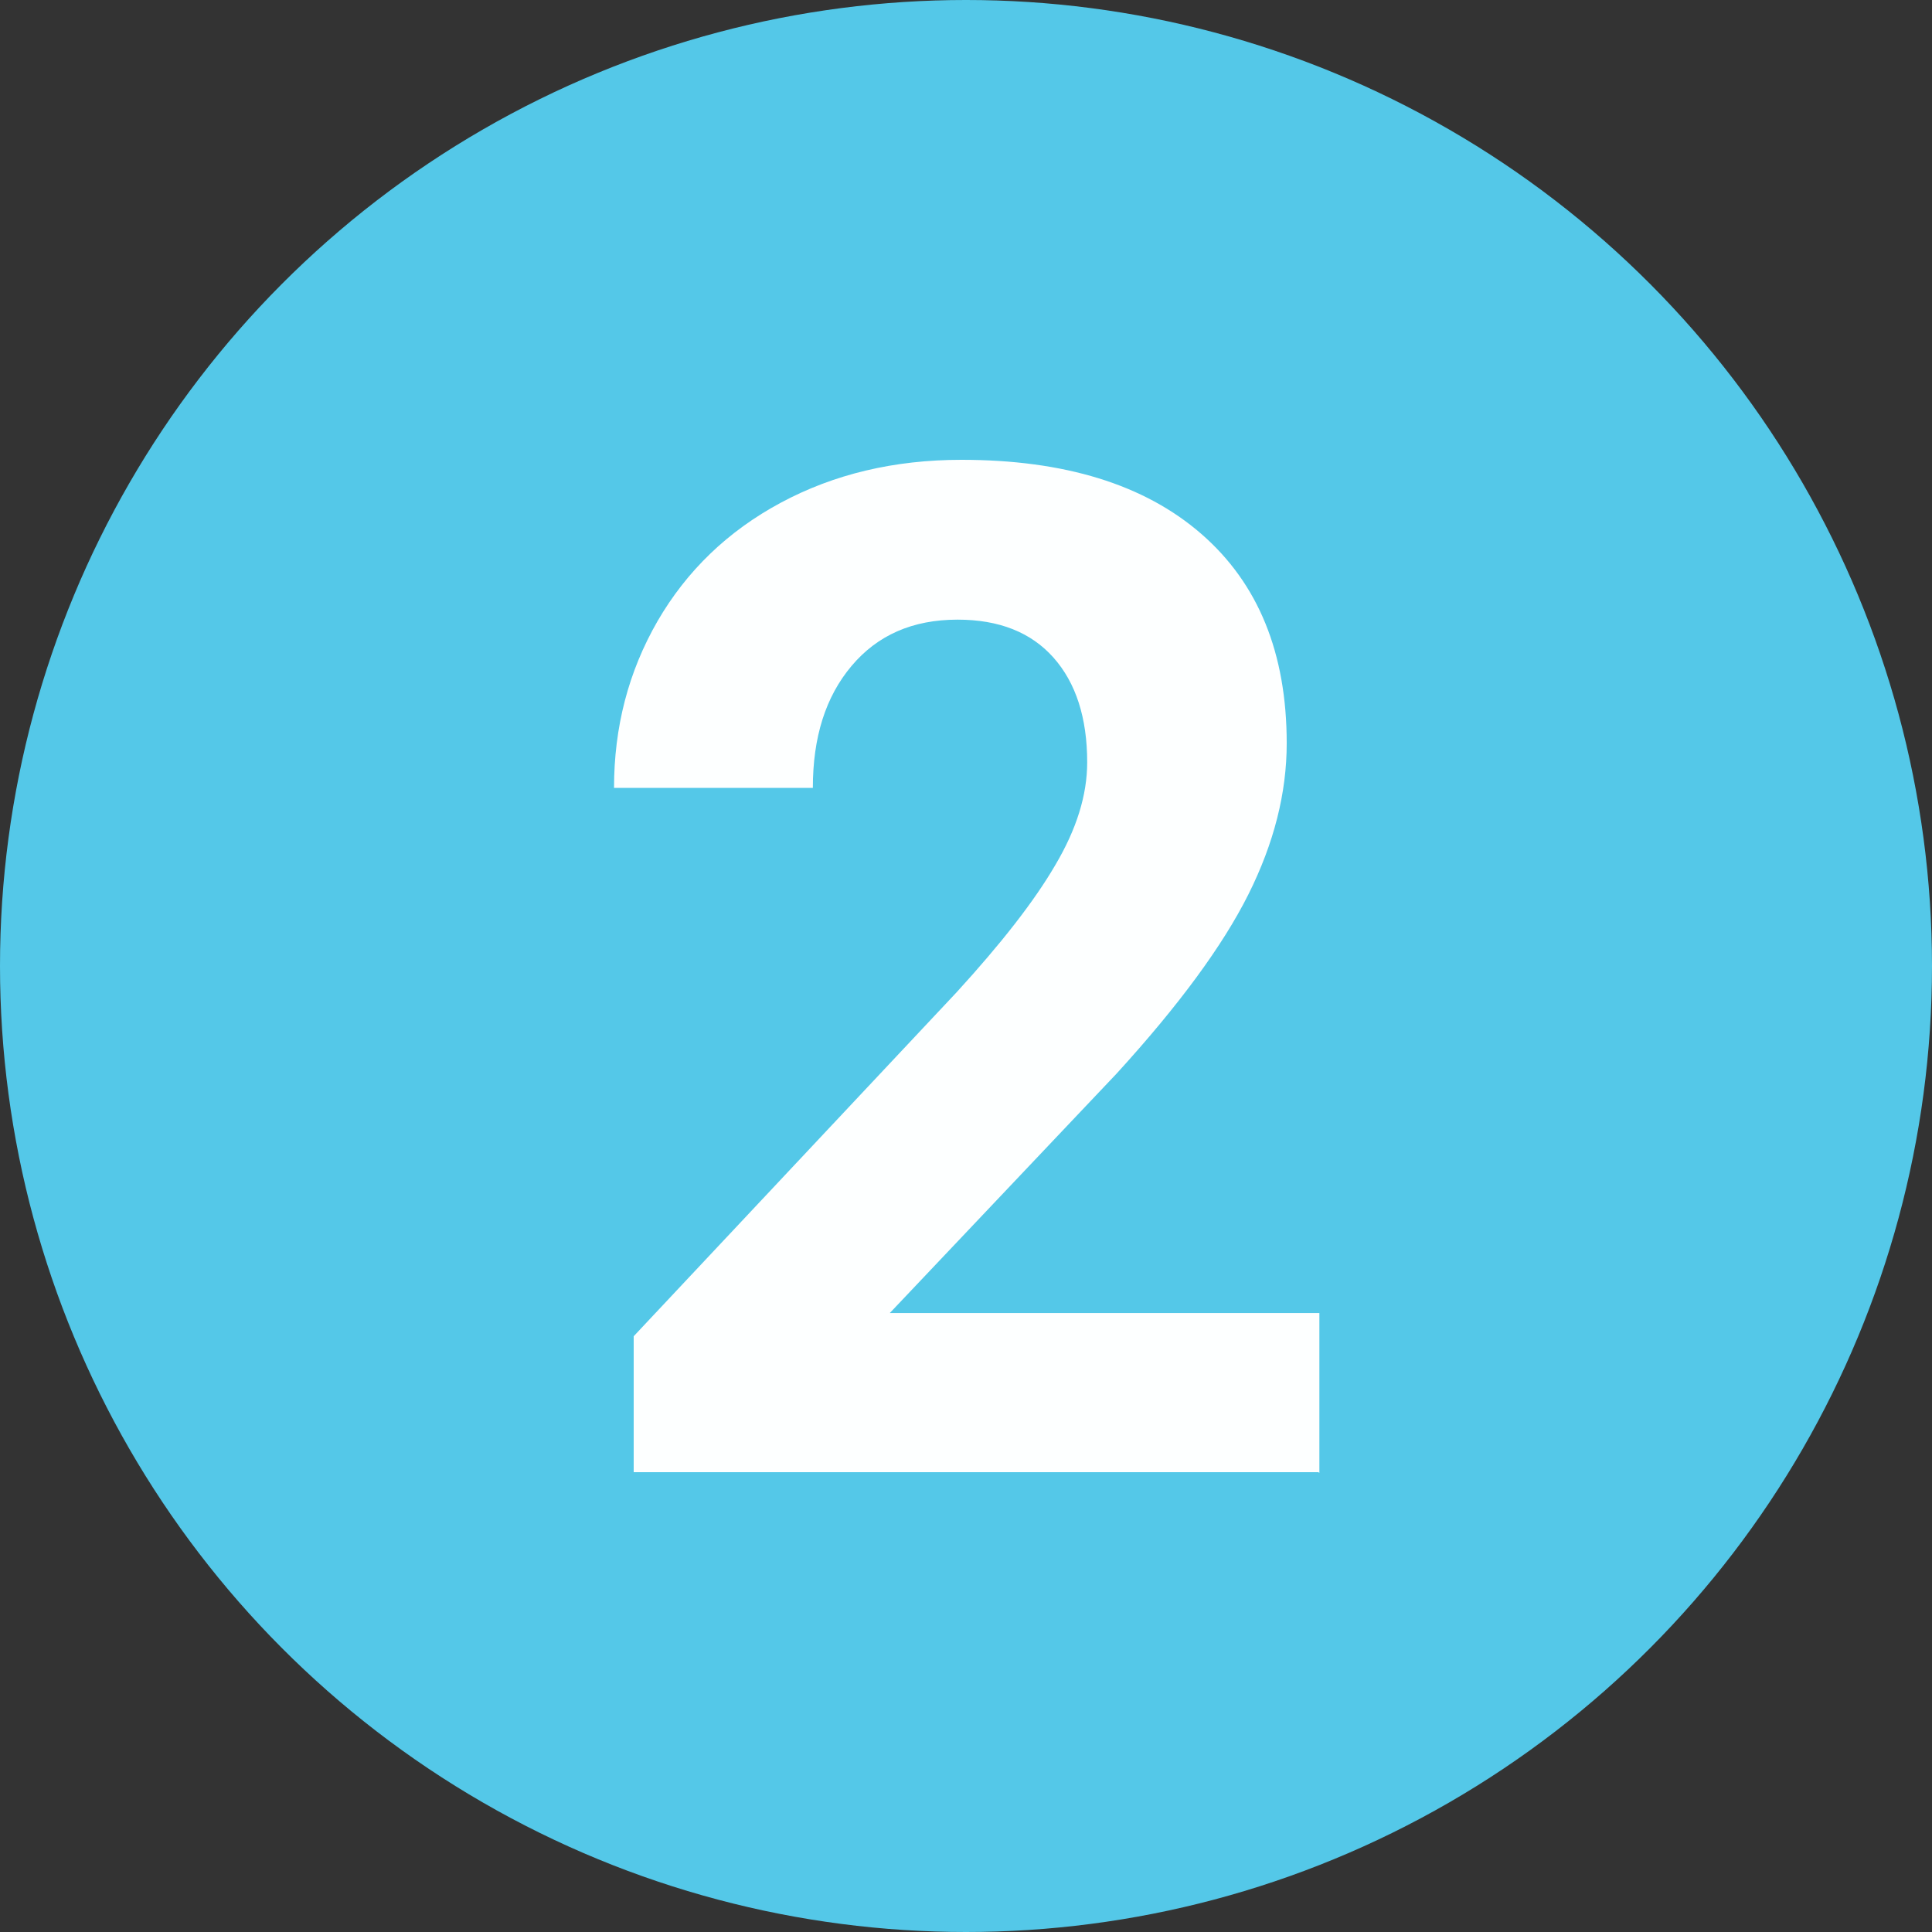
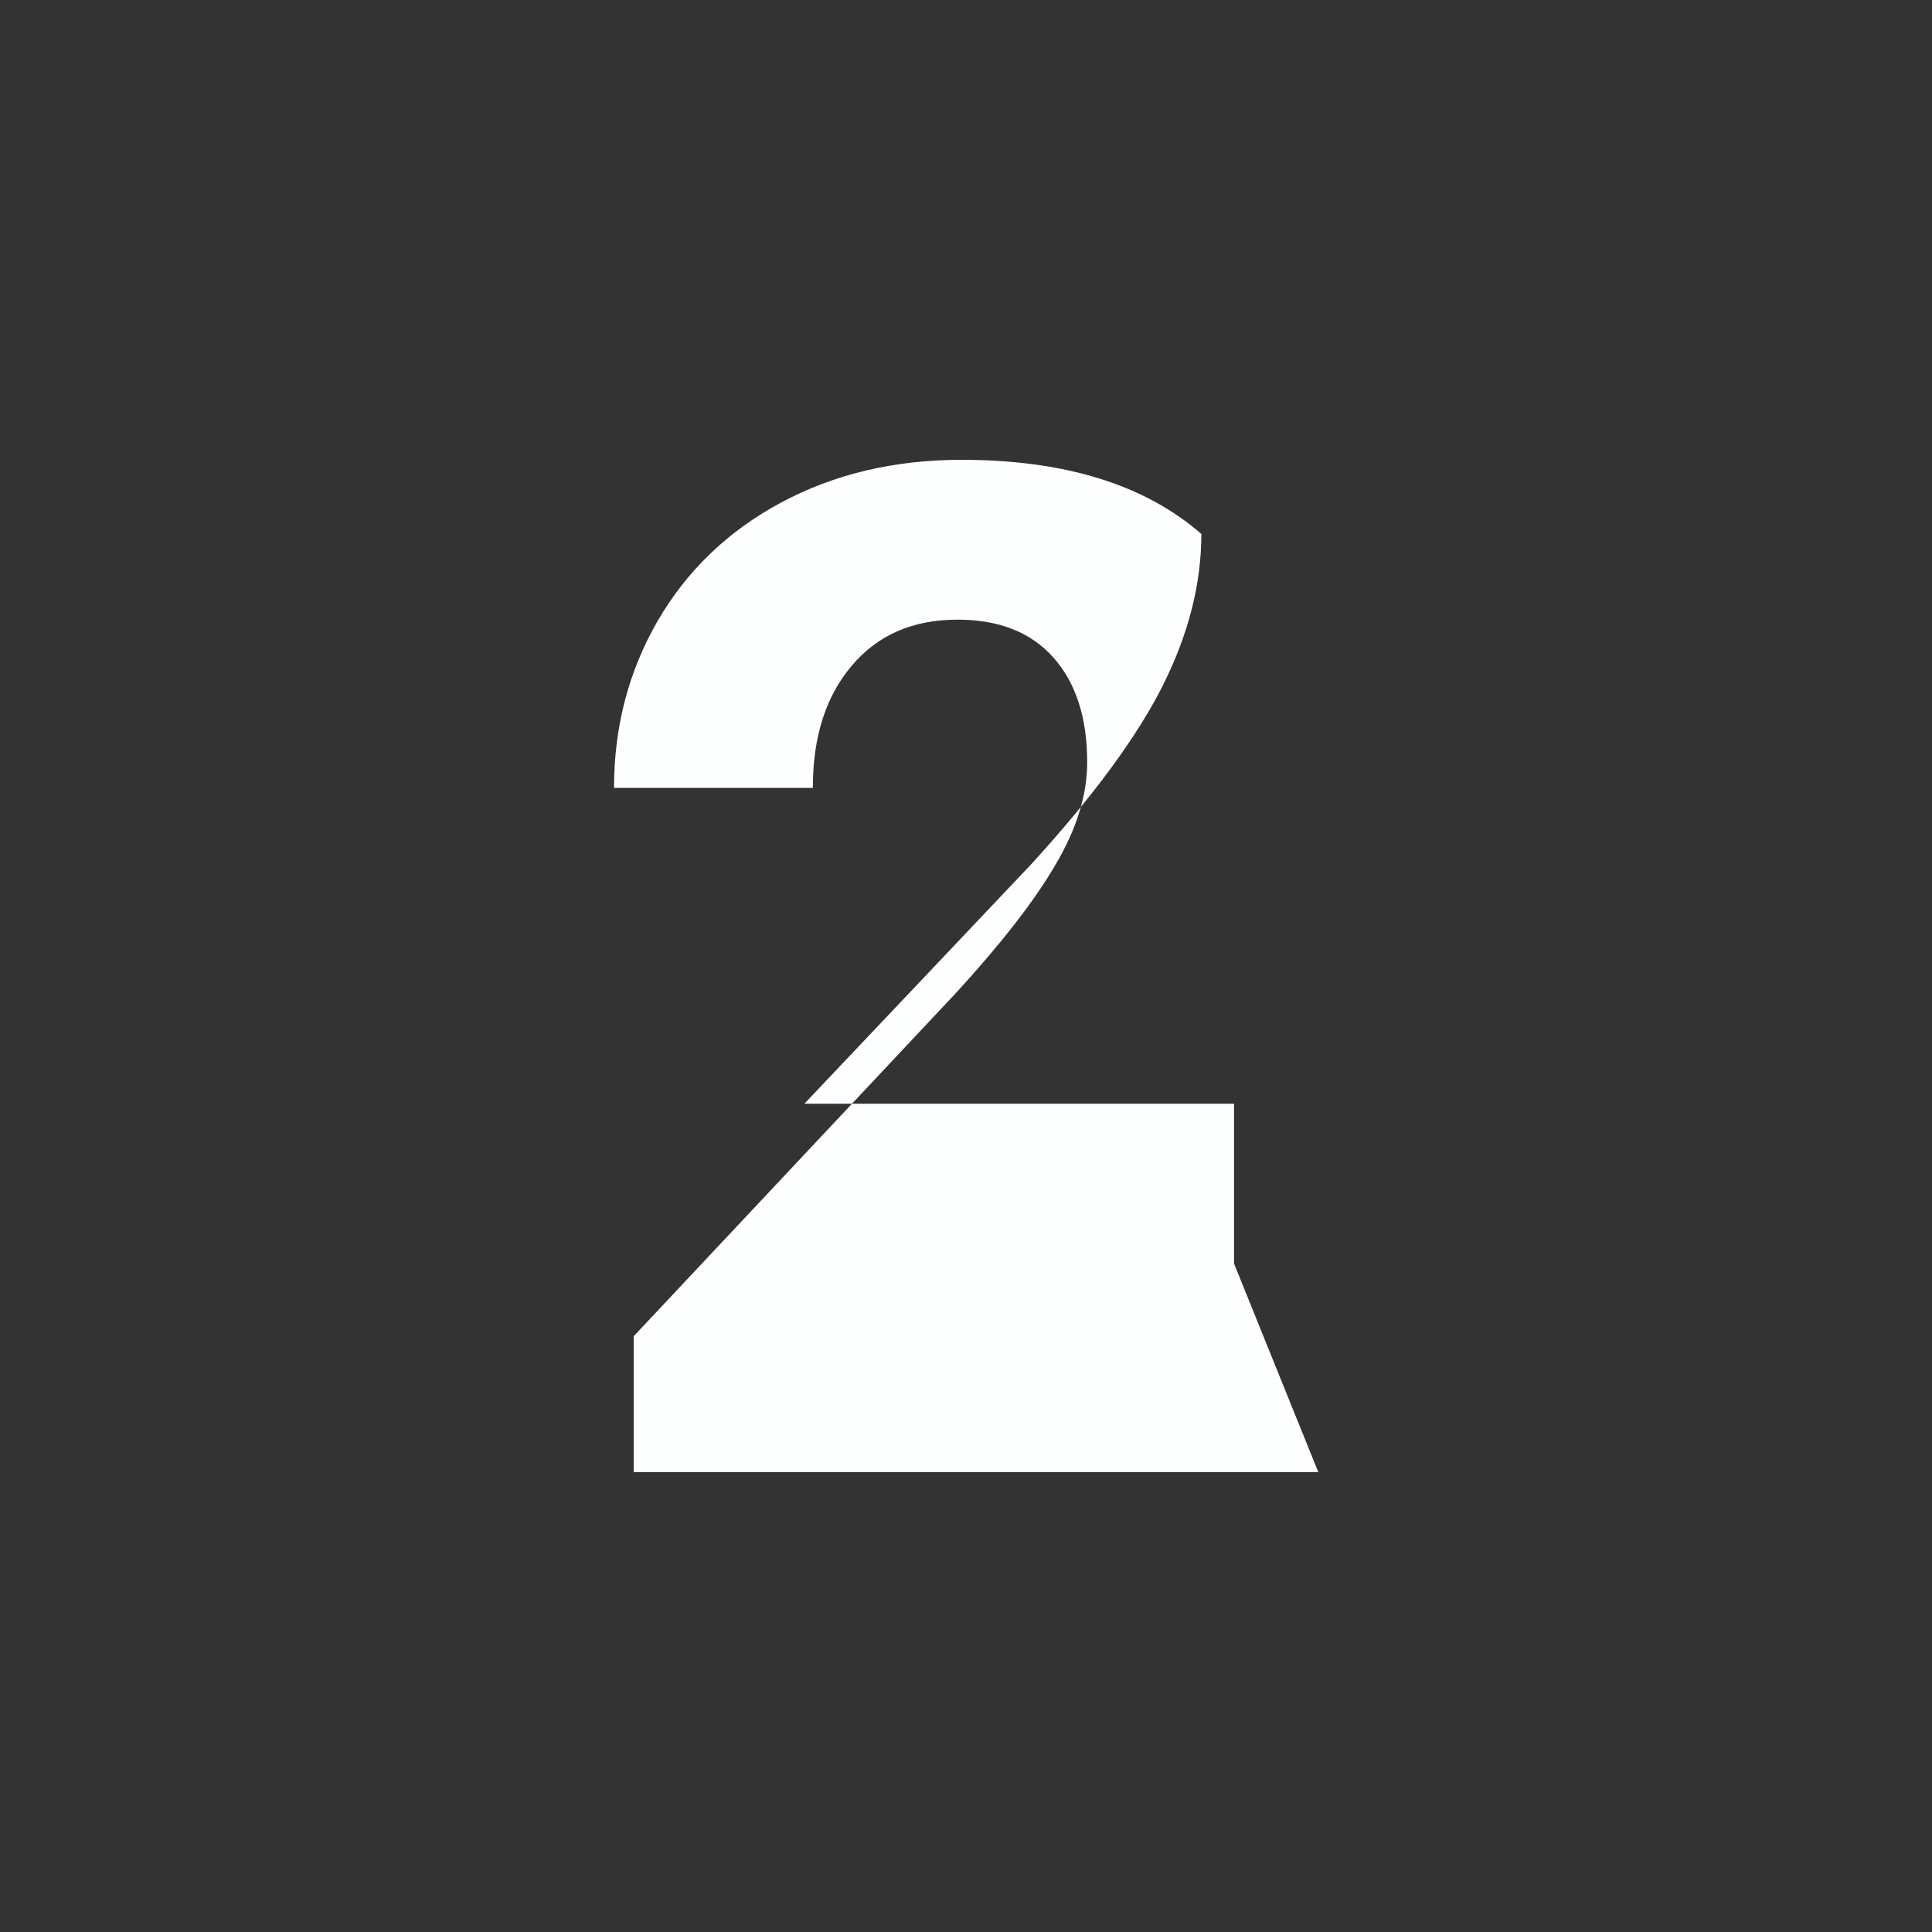
<svg xmlns="http://www.w3.org/2000/svg" id="Layer_1" viewBox="0 0 55 55">
  <rect x="0" y="0" width="55" height="55" fill="#333333" stroke="none" />
  <defs>
    <style>.cls-1{fill:#fdffff;}.cls-2{fill:#54c8e8;}</style>
  </defs>
-   <circle class="cls-2" cx="27.5" cy="27.5" r="27.5" />
-   <path class="cls-1" d="M37.53,41.91H18.04v-3.87l9.2-9.8c1.26-1.38,2.2-2.58,2.8-3.61,.61-1.03,.91-2,.91-2.93,0-1.26-.32-2.26-.96-2.98-.64-.72-1.55-1.08-2.73-1.08-1.28,0-2.28,.44-3.02,1.32-.74,.88-1.1,2.03-1.1,3.47h-5.66c0-1.73,.41-3.31,1.24-4.75,.83-1.43,2-2.56,3.51-3.37,1.51-.81,3.22-1.22,5.14-1.22,2.93,0,5.21,.7,6.83,2.11s2.43,3.39,2.43,5.96c0,1.41-.36,2.84-1.09,4.3-.73,1.46-1.98,3.16-3.75,5.1l-6.46,6.82h12.23v4.55Z" />
+   <path class="cls-1" d="M37.53,41.91H18.04v-3.87l9.2-9.8c1.26-1.38,2.2-2.58,2.8-3.61,.61-1.03,.91-2,.91-2.93,0-1.26-.32-2.26-.96-2.98-.64-.72-1.55-1.08-2.73-1.08-1.28,0-2.28,.44-3.02,1.32-.74,.88-1.1,2.03-1.1,3.47h-5.66c0-1.73,.41-3.31,1.24-4.75,.83-1.43,2-2.56,3.51-3.37,1.51-.81,3.22-1.22,5.14-1.22,2.93,0,5.21,.7,6.83,2.11c0,1.41-.36,2.84-1.09,4.3-.73,1.46-1.98,3.16-3.75,5.1l-6.46,6.82h12.23v4.55Z" />
</svg>